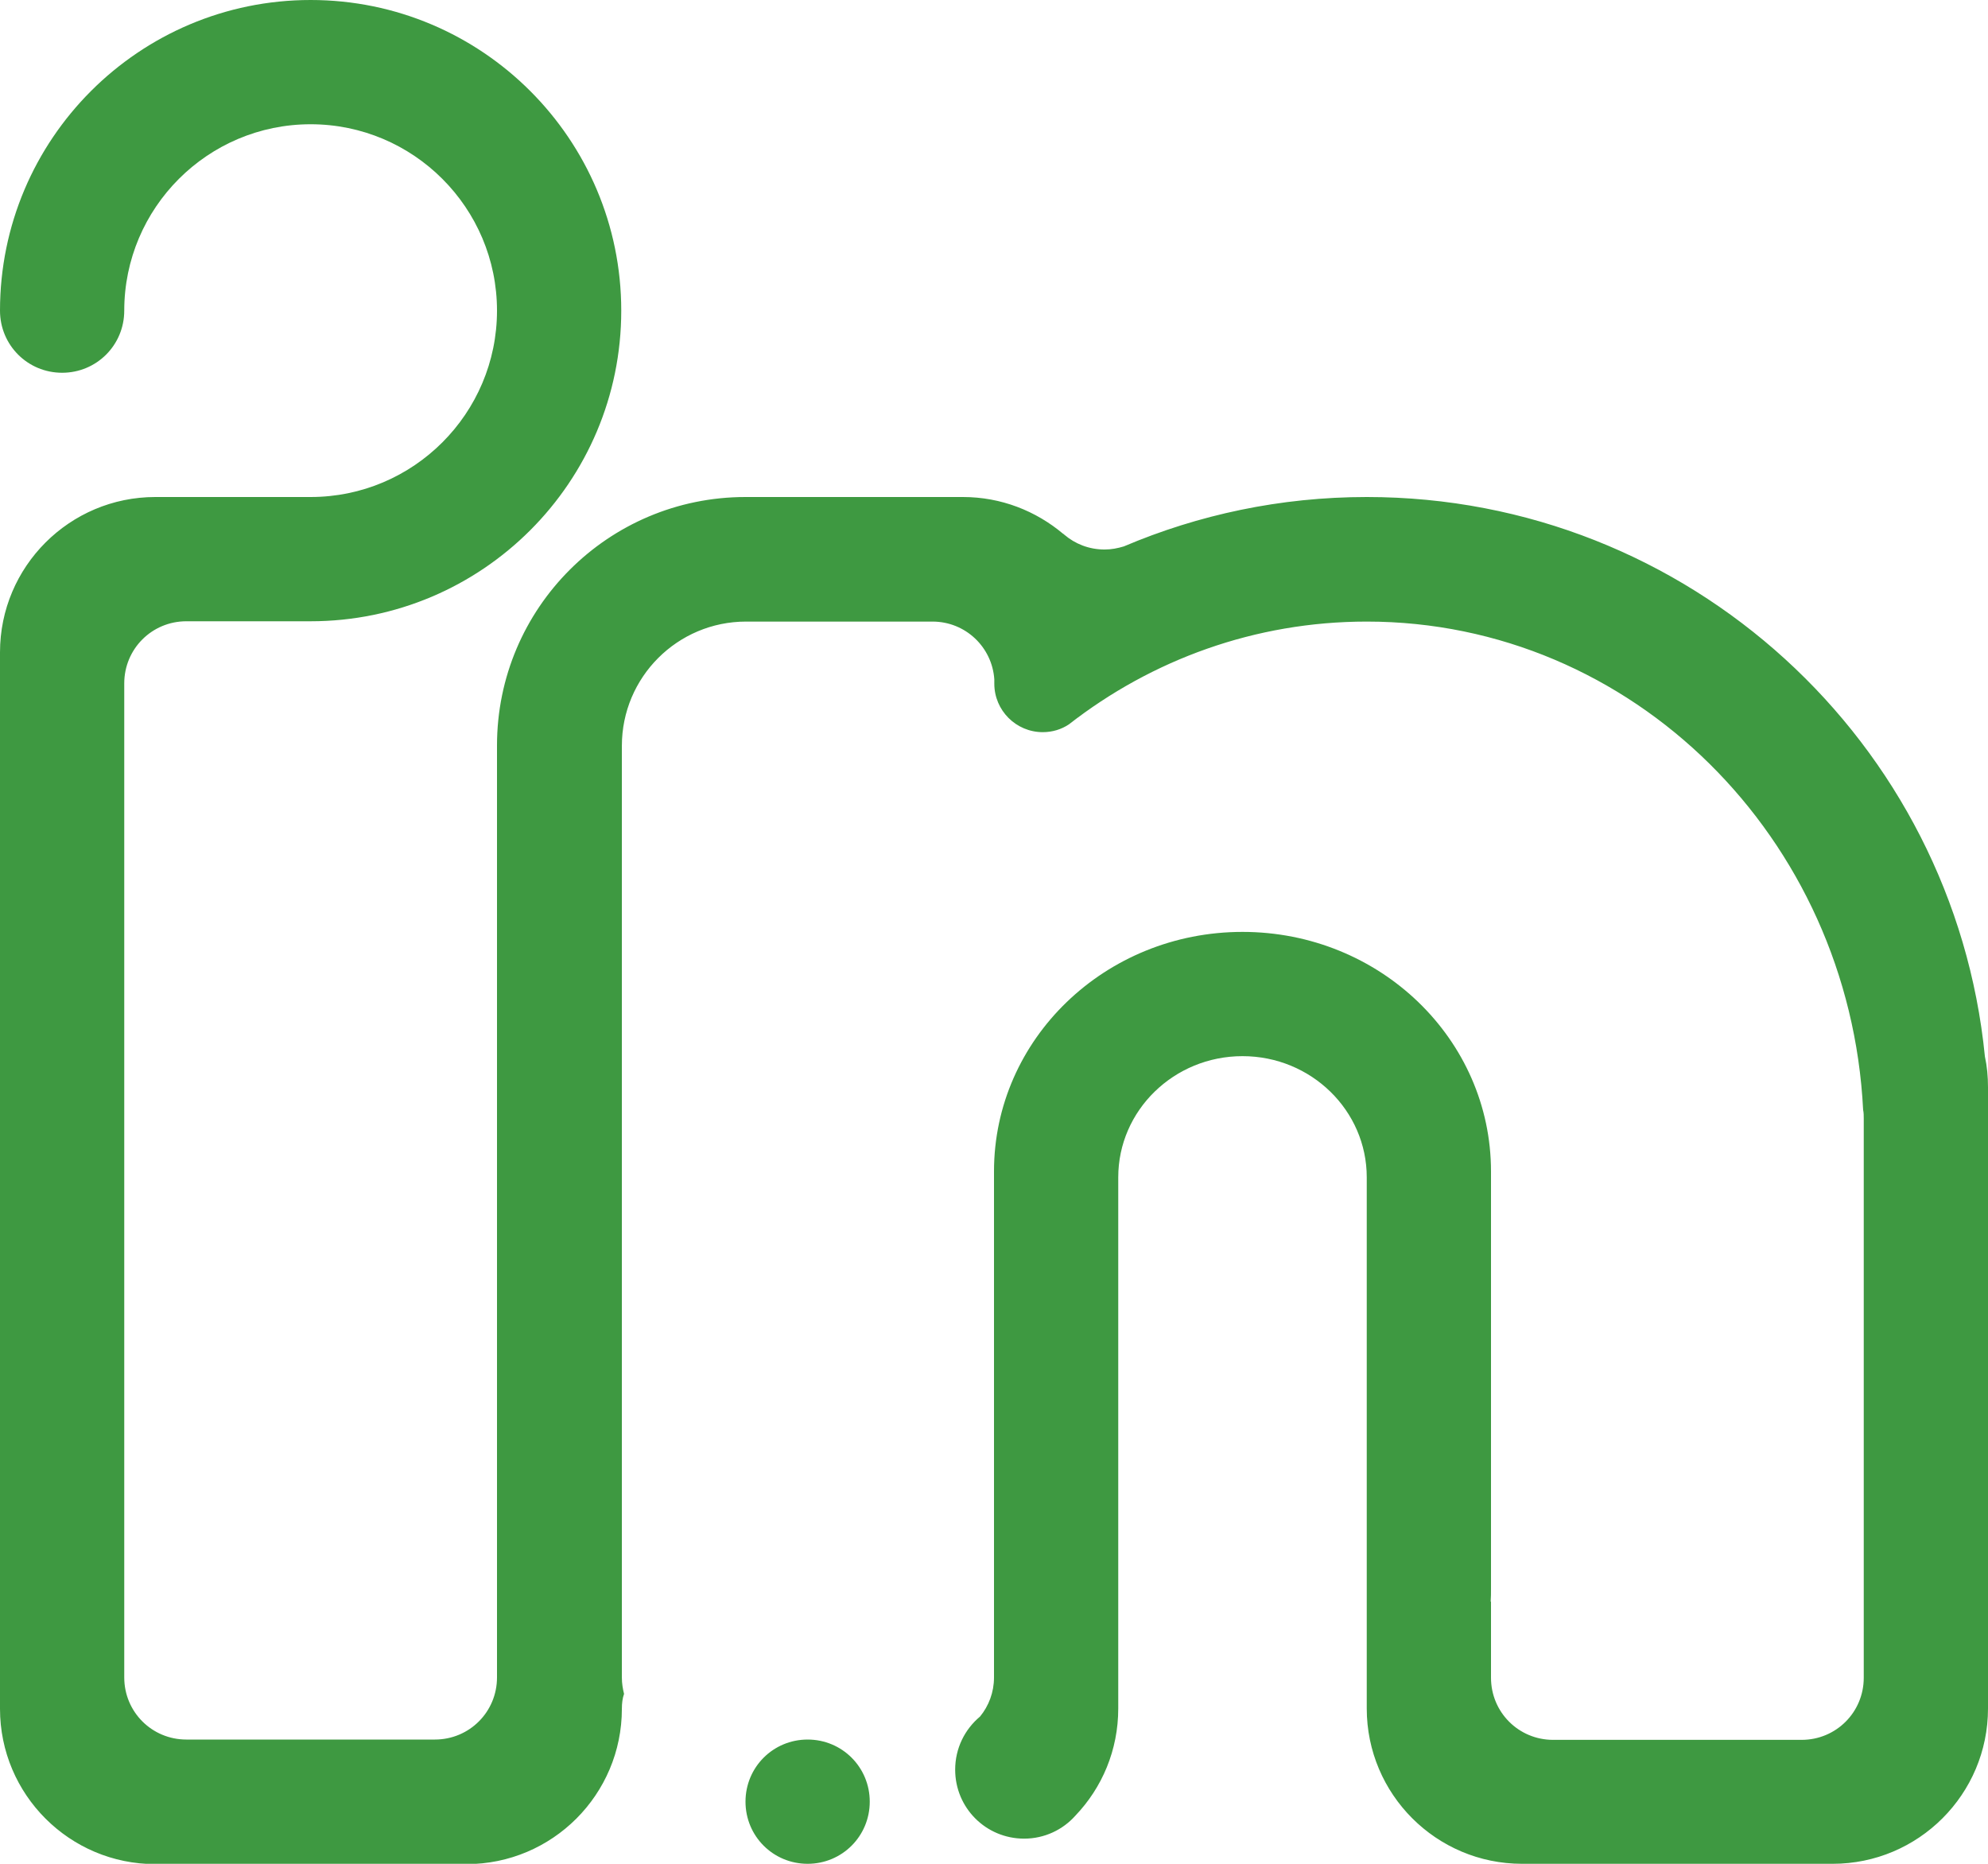
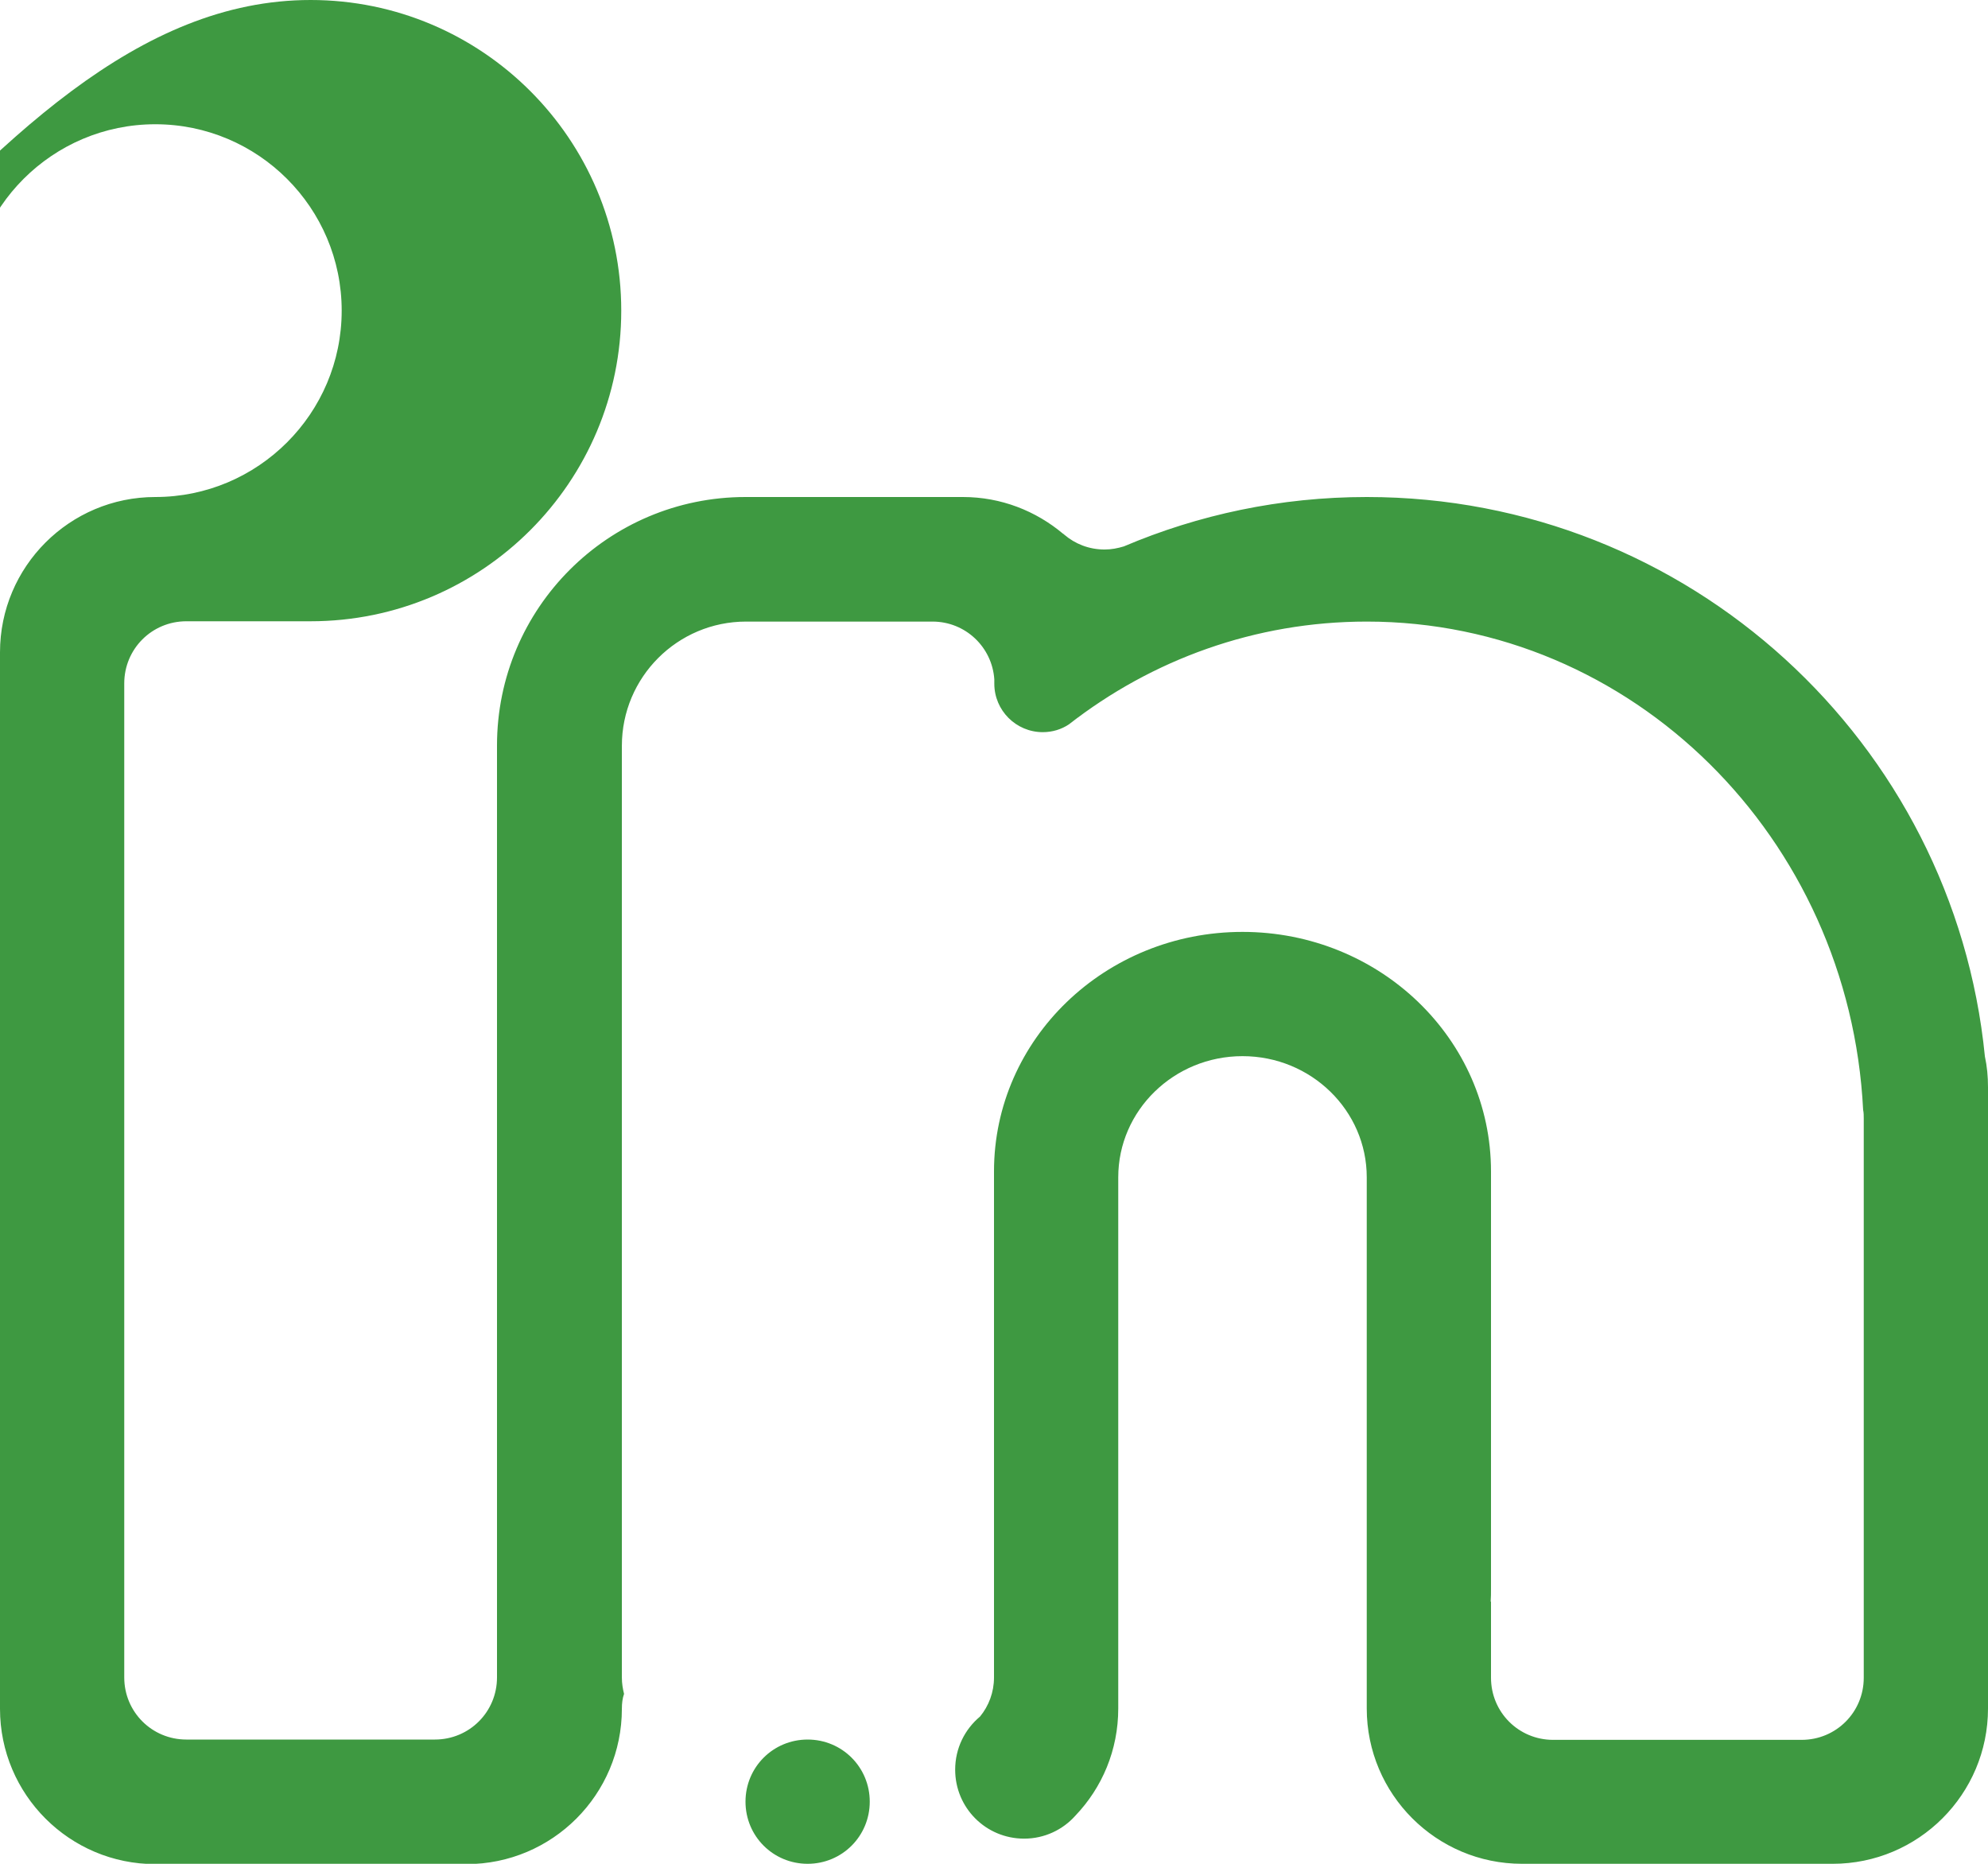
<svg xmlns="http://www.w3.org/2000/svg" id="Layer_2" viewBox="0 0 64 60">
  <defs>
    <style>.cls-1{fill:#3E9941;fill-rule:evenodd;stroke-width:0px;}</style>
  </defs>
  <g id="Layer_1-2">
-     <path class="cls-1" d="M59,60h-10c-2.76,0-5-2.24-5-5v-17.1c0-2.15-1.79-3.9-4-3.9s-4,1.75-4,3.9v17.1c0,1.34-.52,2.55-1.38,3.45-.4.45-.99.74-1.65.74-1.23,0-2.22-.99-2.22-2.22,0-.69.31-1.3.8-1.71.28-.34.45-.78.45-1.26v-16.29c0-4.26,3.58-7.71,8-7.71s8,3.45,8,7.71v13.43c0,.15,0,.28-.01.42,0,0,0,0,.01,0v2.45c0,1.11.89,2,2,2h8c1.11,0,2-.89,2-2v-18c0-.09,0-.19-.02-.28-.44-8.76-7.43-15.72-15.98-15.72-3.6,0-6.92,1.23-9.59,3.31-.24.16-.53.25-.84.25-.86,0-1.56-.7-1.56-1.56,0-.06,0-.11,0-.14-.07-1.04-.93-1.86-1.99-1.86h-6c-2.21,0-4,1.79-4,4v30c0,.18.03.36.07.52-.05.14-.07.3-.07.48,0,2.76-2.24,5-5,5H5c-2.76,0-5-2.24-5-5V21c0-2.76,2.24-5,5-5h5c3.31,0,6-2.69,6-6s-2.69-6-6-6-6,2.69-6,6c0,1.11-.89,2-2,2s-2-.89-2-2C0,4.48,4.48,0,10,0s10,4.48,10,10-4.48,10-10,10h-4c-1.11,0-2,.89-2,2v32c0,1.11.89,2,2,2h8c1.11,0,2-.89,2-2v-30c0-4.42,3.58-8,8-8h7c1.23,0,2.35.45,3.22,1.18.01,0,.03.02.04.03.35.3.8.48,1.3.48.22,0,.42-.04.62-.1,2.4-1.02,5.04-1.59,7.82-1.59,10.37,0,18.9,7.9,19.9,18.01.07.32.1.65.1.99v20c0,2.76-2.24,5-5,5h0ZM26,56c1.11,0,2,.89,2,2s-.89,2-2,2-2-.89-2-2,.89-2,2-2h0Z" />
+     <path class="cls-1" d="M59,60h-10c-2.76,0-5-2.24-5-5v-17.1c0-2.15-1.79-3.9-4-3.9s-4,1.75-4,3.9v17.1c0,1.34-.52,2.55-1.38,3.45-.4.45-.99.74-1.65.74-1.23,0-2.22-.99-2.22-2.22,0-.69.31-1.3.8-1.71.28-.34.45-.78.45-1.26v-16.29c0-4.26,3.58-7.71,8-7.71s8,3.45,8,7.71v13.43c0,.15,0,.28-.01.42,0,0,0,0,.01,0v2.45c0,1.11.89,2,2,2h8c1.11,0,2-.89,2-2v-18c0-.09,0-.19-.02-.28-.44-8.76-7.43-15.72-15.98-15.72-3.6,0-6.92,1.23-9.59,3.31-.24.16-.53.25-.84.25-.86,0-1.56-.7-1.56-1.56,0-.06,0-.11,0-.14-.07-1.04-.93-1.86-1.99-1.86h-6c-2.21,0-4,1.79-4,4v30c0,.18.03.36.07.52-.05.14-.07.3-.07.48,0,2.76-2.24,5-5,5H5c-2.76,0-5-2.24-5-5V21c0-2.76,2.24-5,5-5c3.31,0,6-2.69,6-6s-2.69-6-6-6-6,2.69-6,6c0,1.11-.89,2-2,2s-2-.89-2-2C0,4.48,4.48,0,10,0s10,4.48,10,10-4.48,10-10,10h-4c-1.11,0-2,.89-2,2v32c0,1.11.89,2,2,2h8c1.11,0,2-.89,2-2v-30c0-4.42,3.58-8,8-8h7c1.23,0,2.35.45,3.22,1.18.01,0,.03.02.04.03.35.3.8.48,1.3.48.22,0,.42-.04.62-.1,2.4-1.02,5.04-1.59,7.82-1.59,10.37,0,18.9,7.9,19.9,18.01.07.32.1.65.1.99v20c0,2.76-2.24,5-5,5h0ZM26,56c1.11,0,2,.89,2,2s-.89,2-2,2-2-.89-2-2,.89-2,2-2h0Z" />
  </g>
</svg>